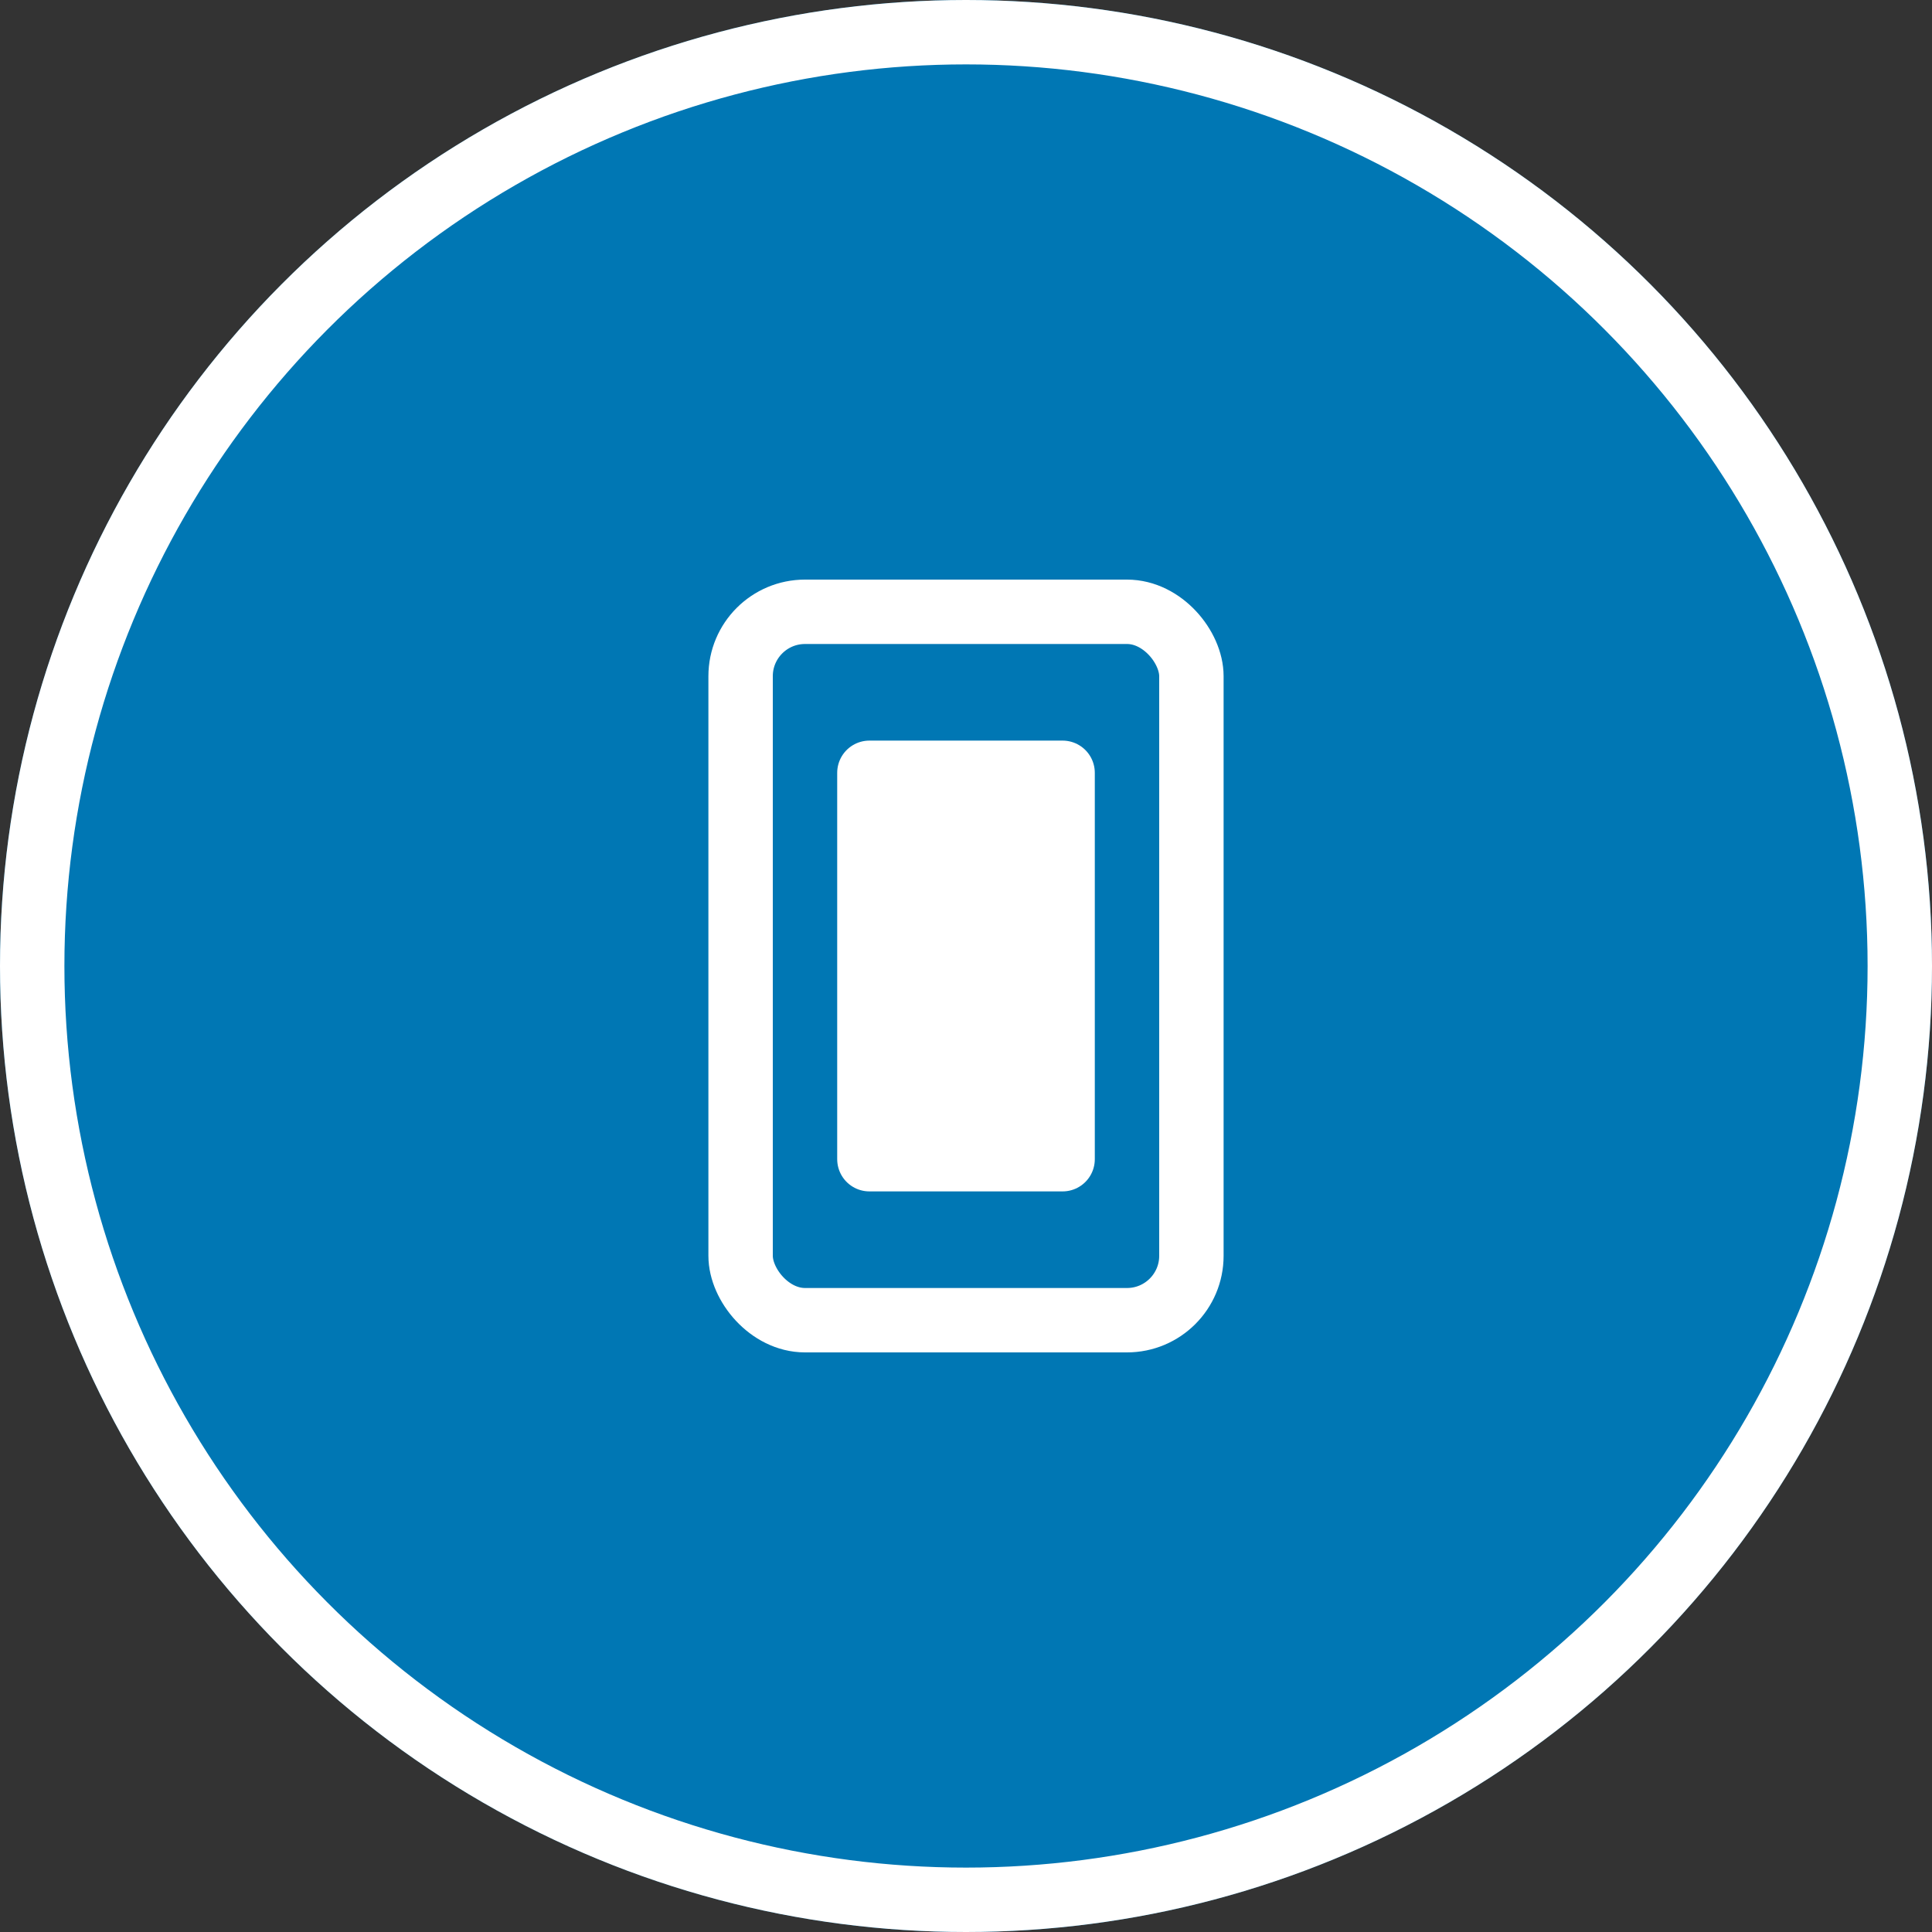
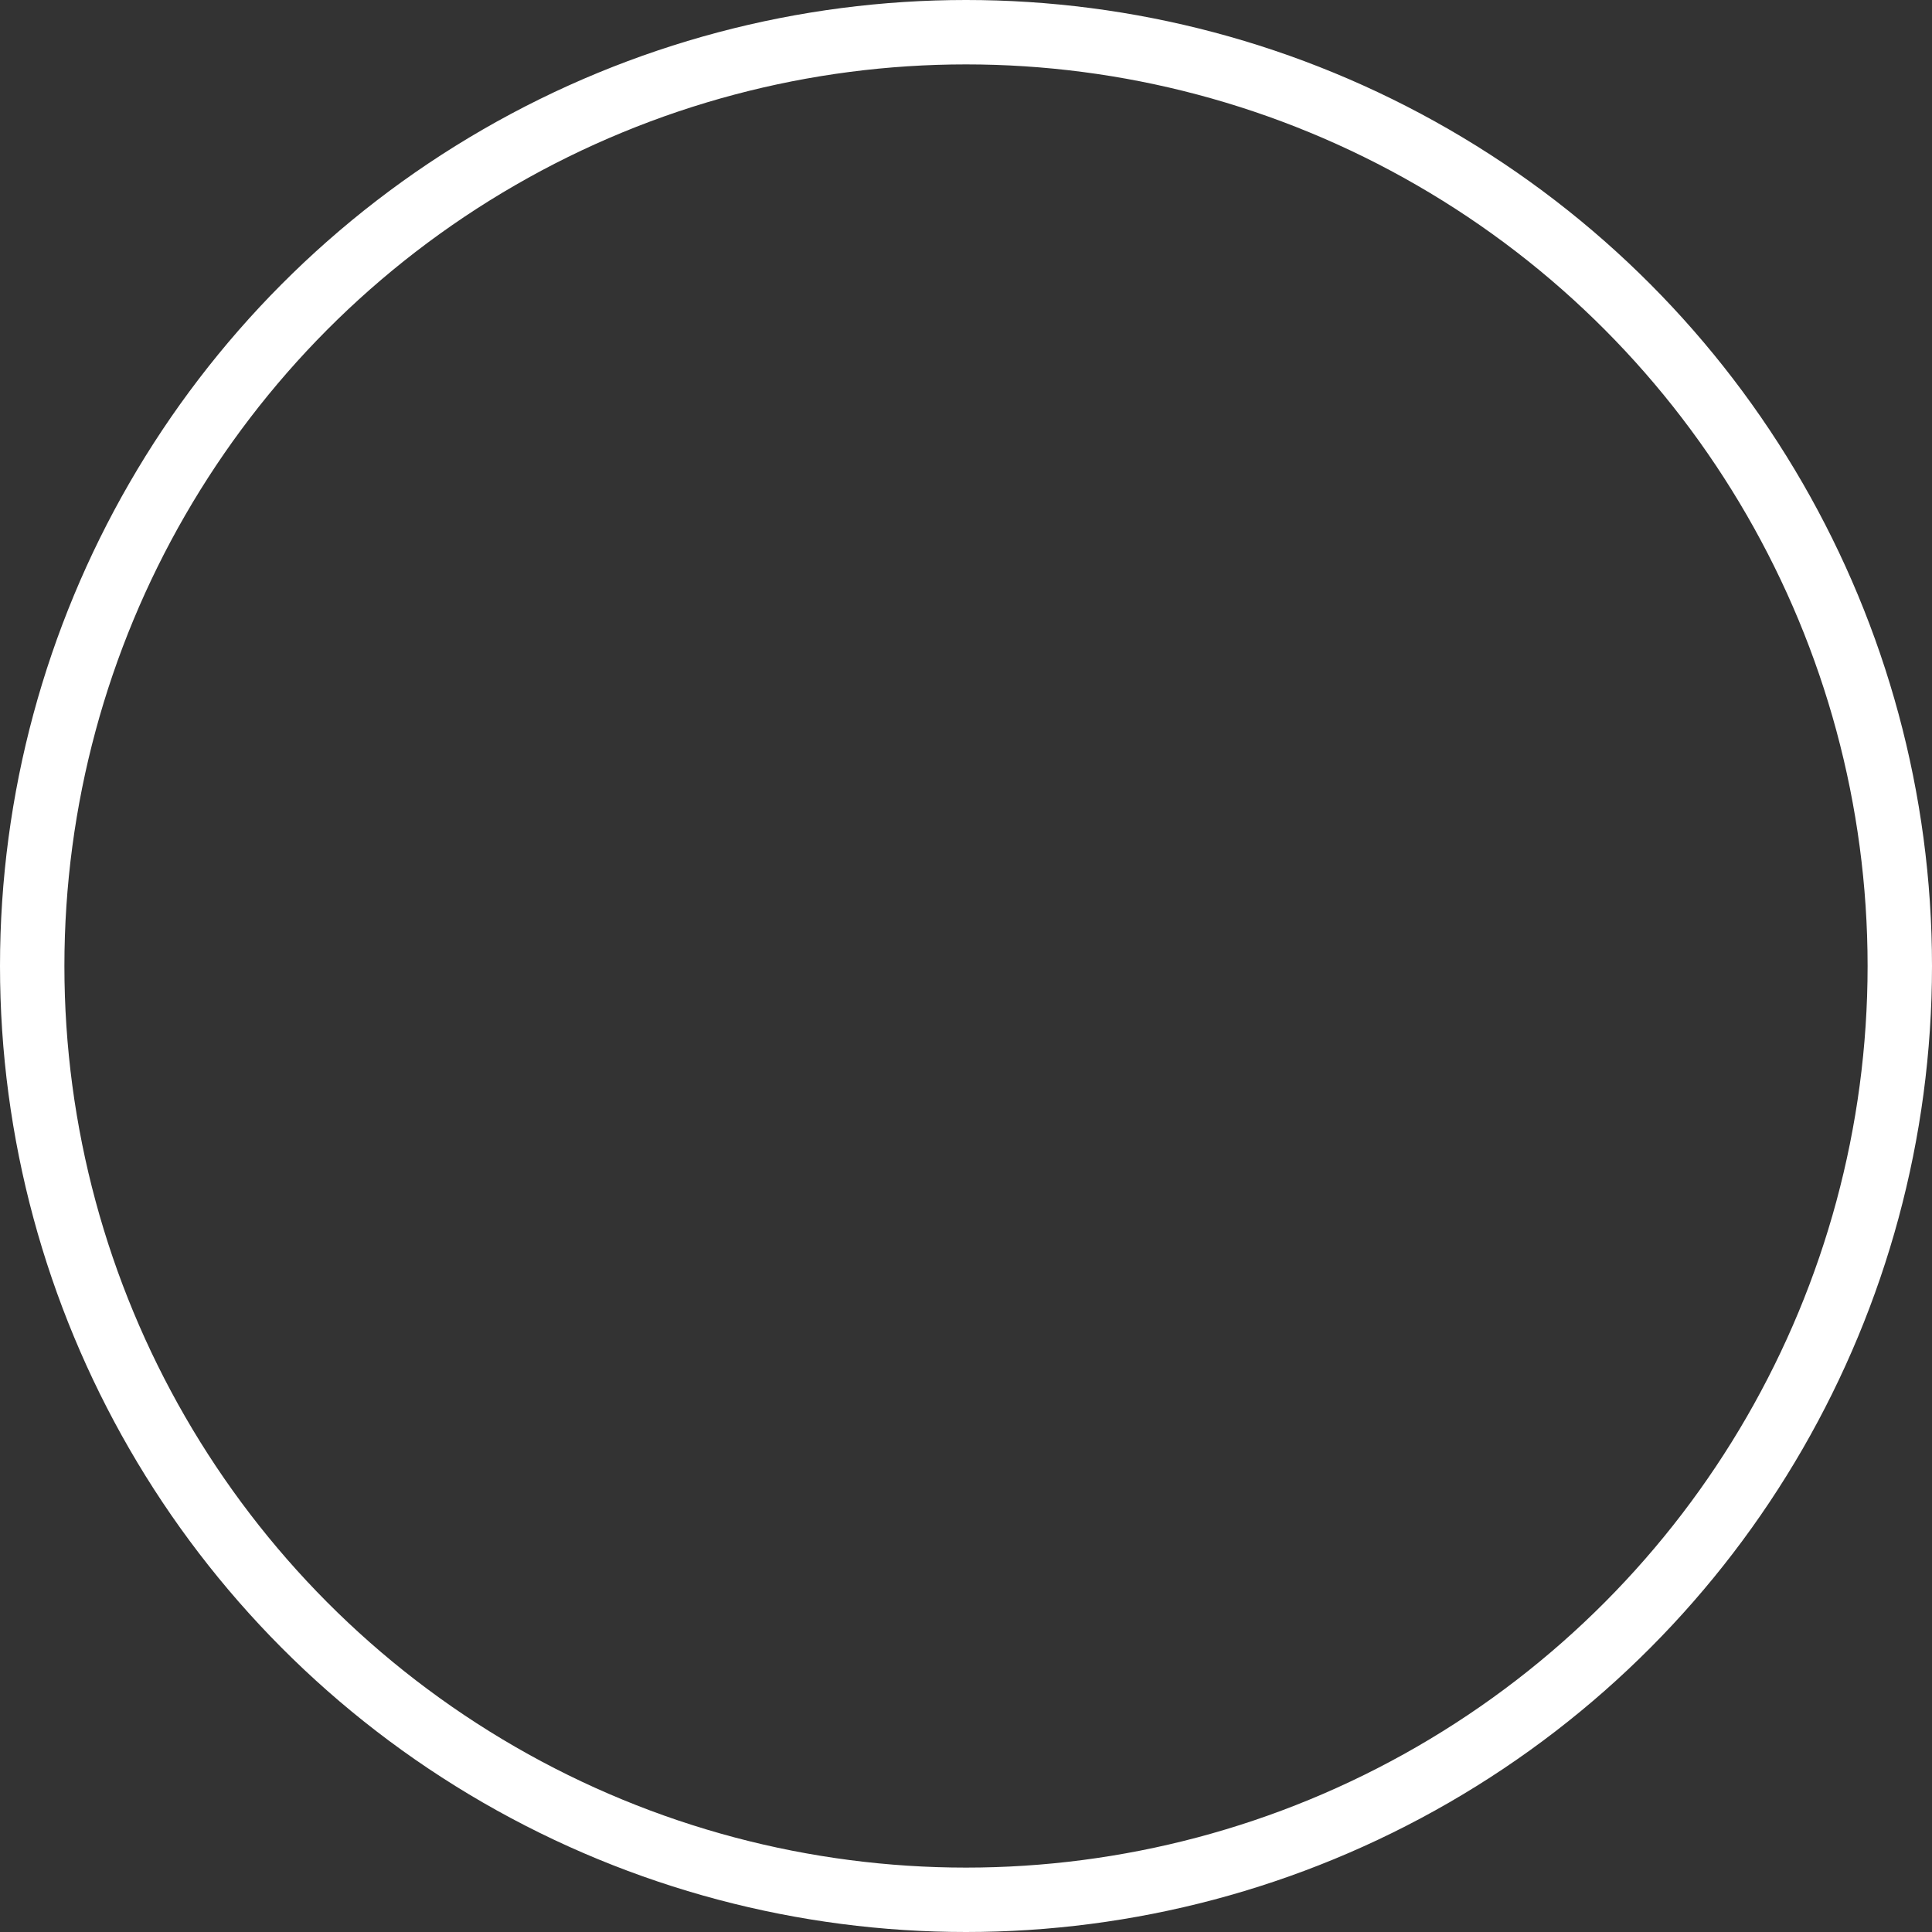
<svg xmlns="http://www.w3.org/2000/svg" width="60" height="60" viewBox="0 0 60 60">
  <rect x="0" y="0" width="60" height="60" fill="#333333" stroke="none" />
  <g id="_btn" transform="translate(94 -40.999)">
    <g id="楕円形_157" data-name="楕円形 157" transform="translate(-94 40.999)" fill="#0077b4" stroke="#fff" stroke-width="2">
-       <circle cx="30" cy="30" r="30" stroke="none" />
      <circle cx="30" cy="30" r="29" fill="none" />
    </g>
    <g id="icon_soft" transform="translate(-64 70.999)">
      <g id="グループ_8969" data-name="グループ 8969" transform="translate(-7 -11)">
-         <rect id="長方形_4198" data-name="長方形 4198" width="14" height="22" rx="2" fill="none" stroke="#fff" stroke-linecap="round" stroke-linejoin="round" stroke-width="2" />
-         <rect id="長方形_4199" data-name="長方形 4199" width="6" height="12" transform="translate(4 5)" fill="#fff" stroke="#fff" stroke-linecap="round" stroke-linejoin="round" stroke-width="2" />
-       </g>
+         </g>
    </g>
  </g>
</svg>